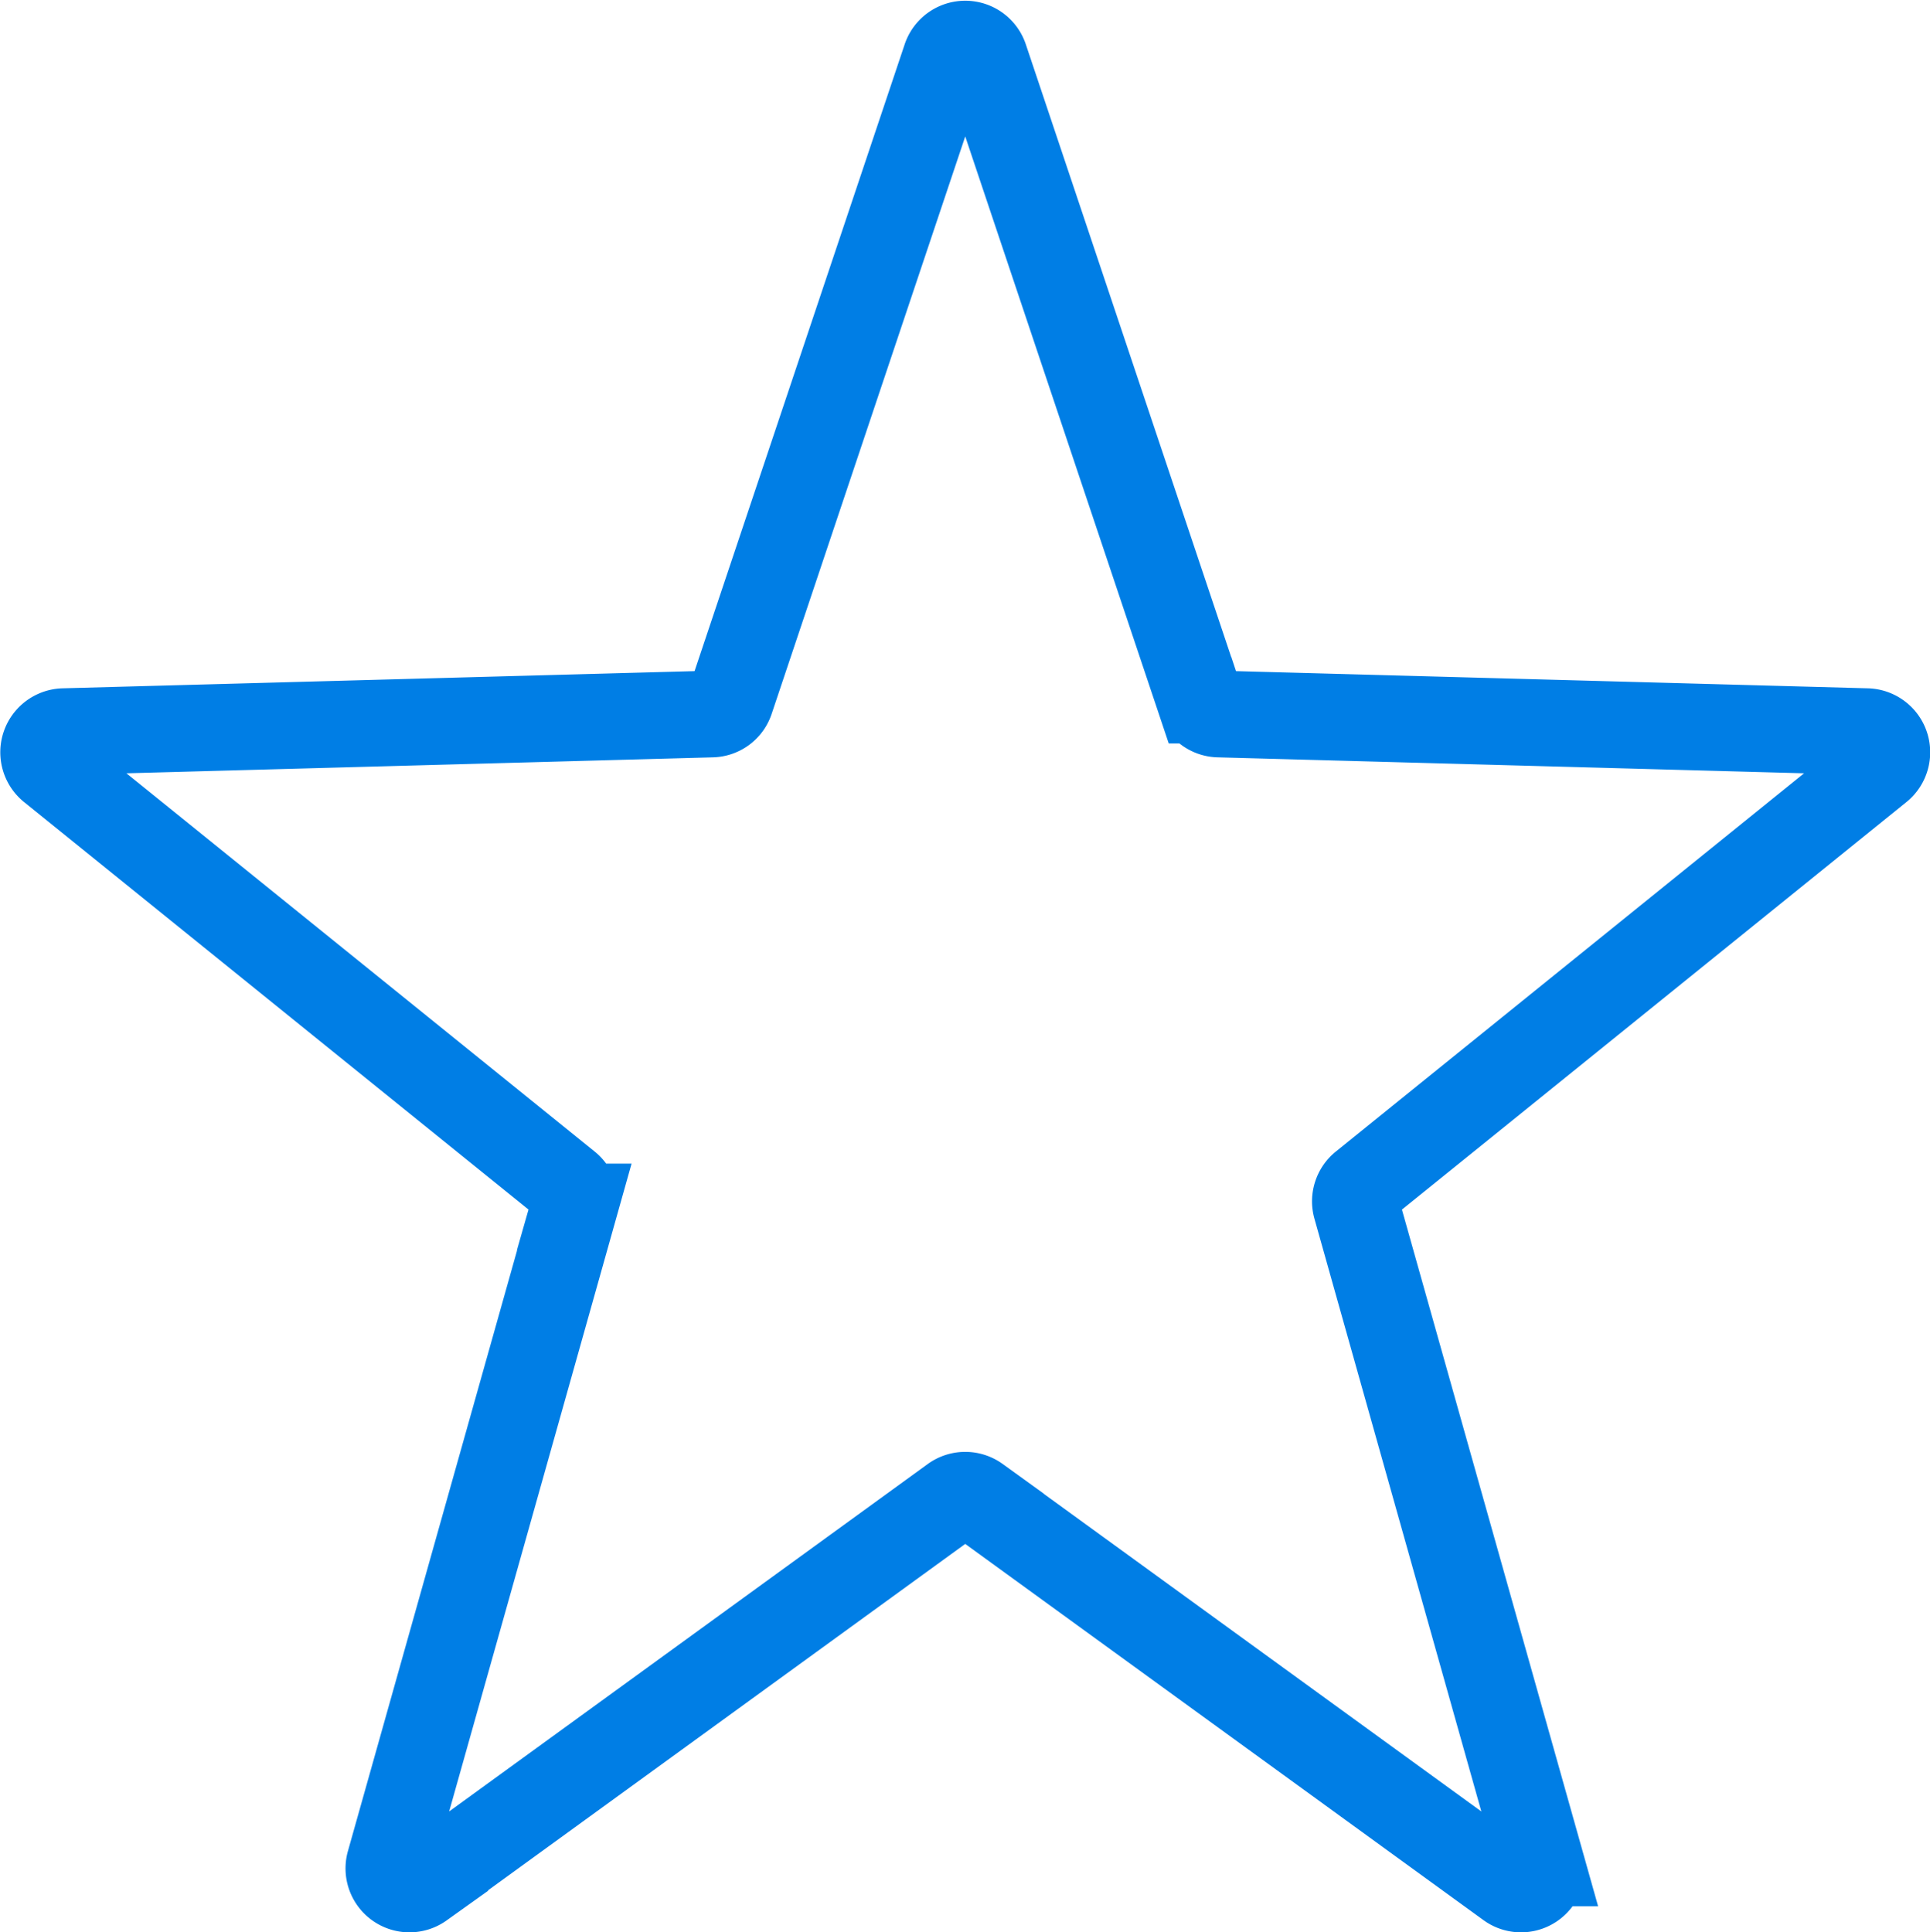
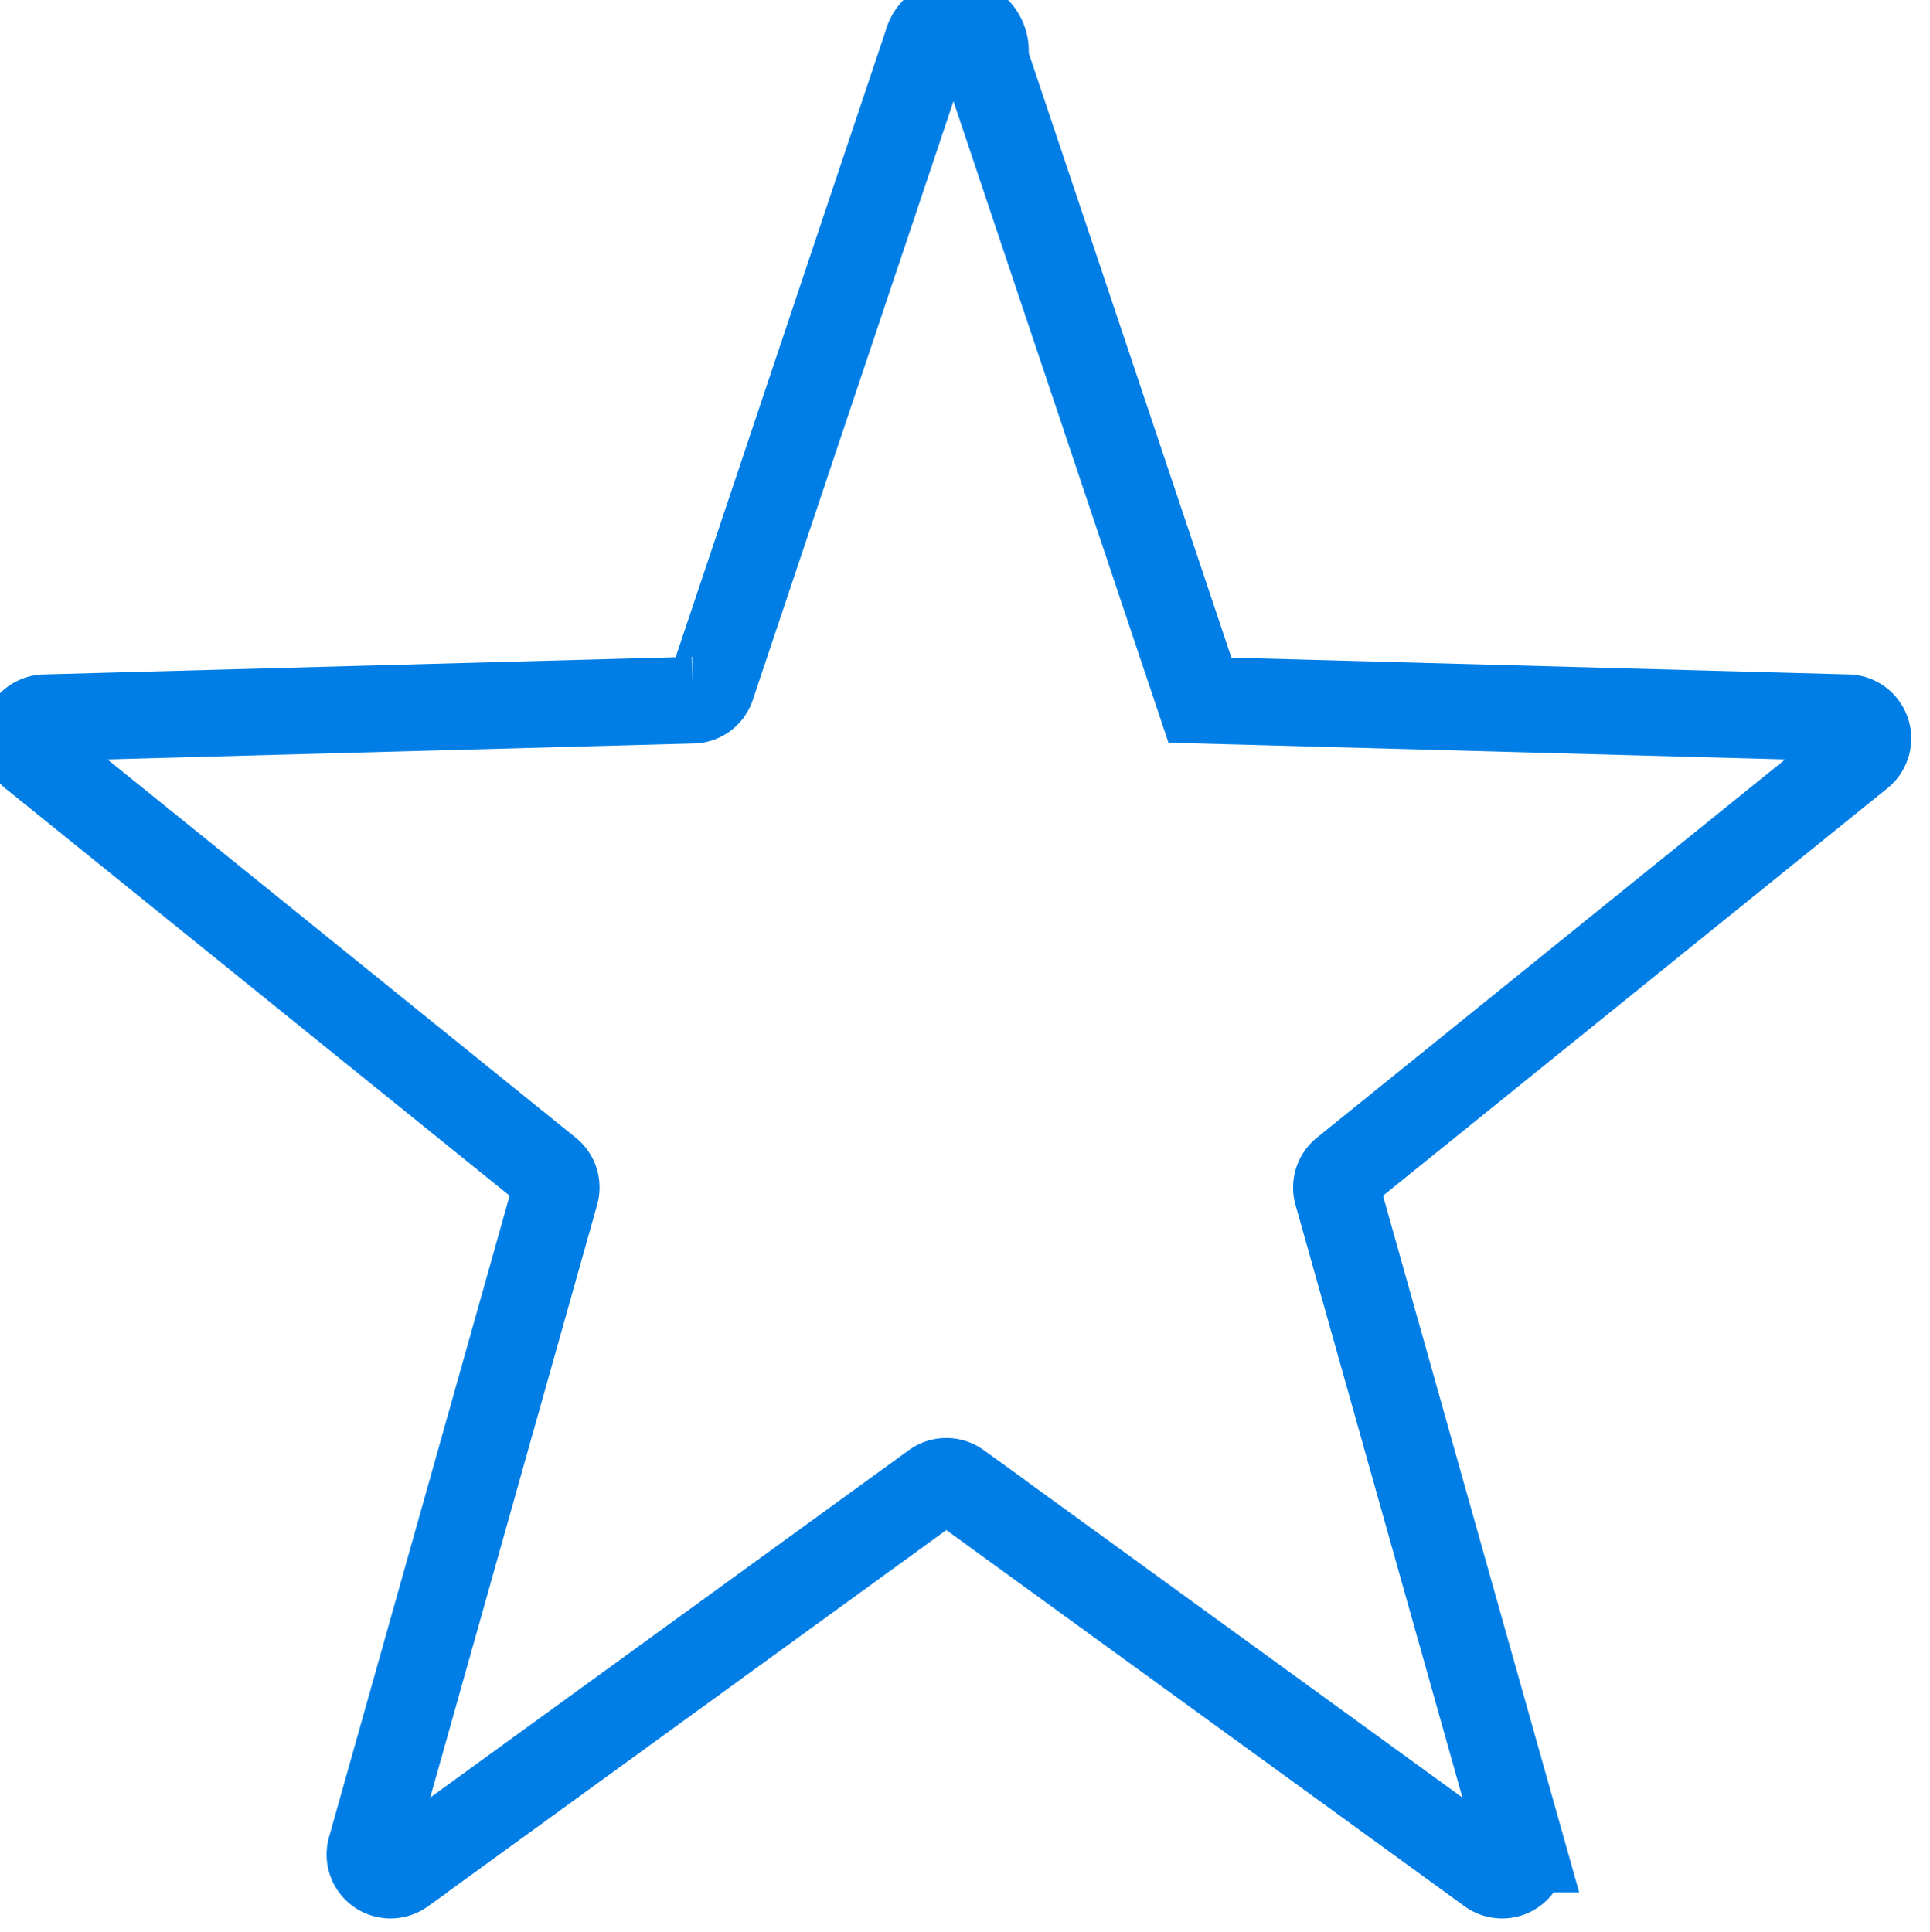
<svg xmlns="http://www.w3.org/2000/svg" width="66.781" height="66.87" viewBox="0 0 66.781 66.87">
  <defs>
    <style>
      .cls-1 {
        fill: none;
        stroke: #007ee5;
        stroke-width: 3px;
        fill-rule: evenodd;
      }
    </style>
  </defs>
-   <path id="icon_star_0.svg" class="cls-1" d="M908.1,7235.47l7.451,22.23a0.7,0.7,0,0,0,.655.48l22.421,0.61a0.715,0.715,0,0,1,.427,1.27l-17.86,14.43a0.714,0.714,0,0,0-.238.75l6.391,22.7a0.712,0.712,0,0,1-1.1.77l-18.4-13.36a0.712,0.712,0,0,0-.834,0l-18.4,13.36a0.712,0.712,0,0,1-1.1-.77l6.391-22.7a0.712,0.712,0,0,0-.238-0.75l-17.86-14.43a0.715,0.715,0,0,1,.427-1.27l22.422-.61a0.7,0.7,0,0,0,.654-0.48l7.451-22.23A0.71,0.71,0,0,1,908.1,7235.47Z" transform="translate(-874.031 -7233.47)" />
+   <path id="icon_star_0.svg" class="cls-1" d="M908.1,7235.47l7.451,22.23l22.421,0.61a0.715,0.715,0,0,1,.427,1.27l-17.86,14.43a0.714,0.714,0,0,0-.238.75l6.391,22.7a0.712,0.712,0,0,1-1.1.77l-18.4-13.36a0.712,0.712,0,0,0-.834,0l-18.4,13.36a0.712,0.712,0,0,1-1.1-.77l6.391-22.7a0.712,0.712,0,0,0-.238-0.75l-17.86-14.43a0.715,0.715,0,0,1,.427-1.27l22.422-.61a0.7,0.7,0,0,0,.654-0.48l7.451-22.23A0.71,0.71,0,0,1,908.1,7235.47Z" transform="translate(-874.031 -7233.47)" />
</svg>